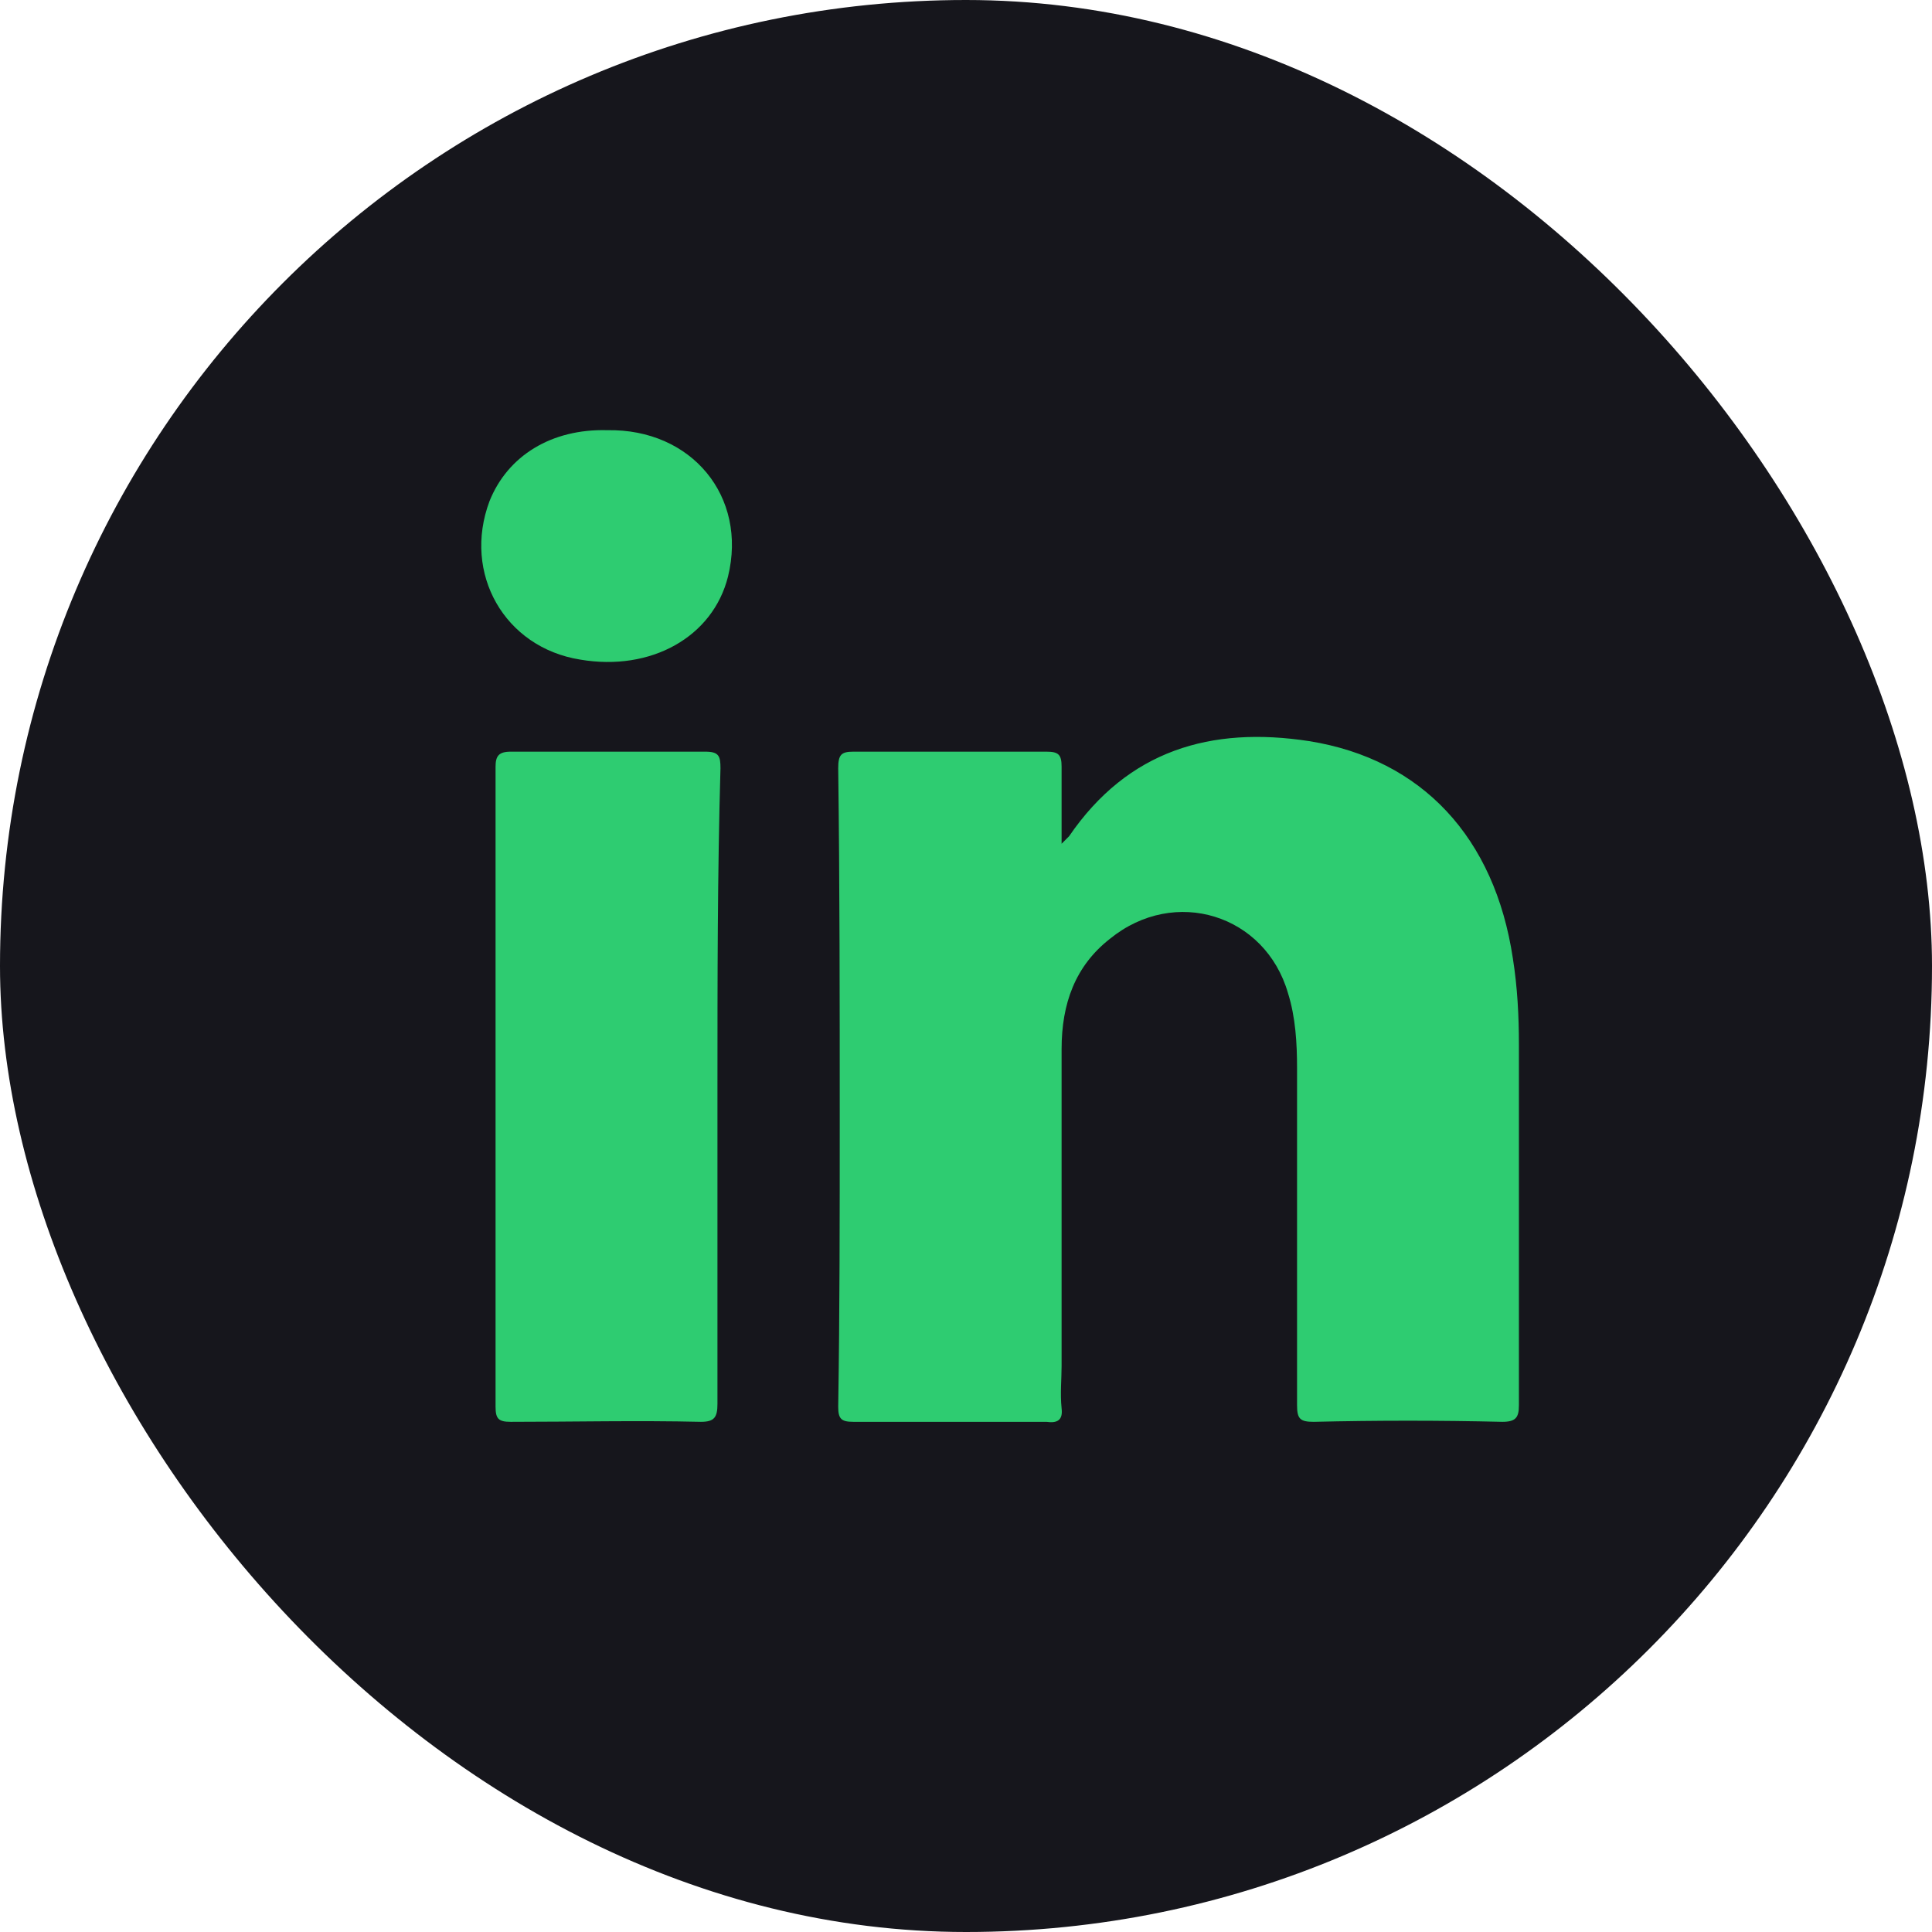
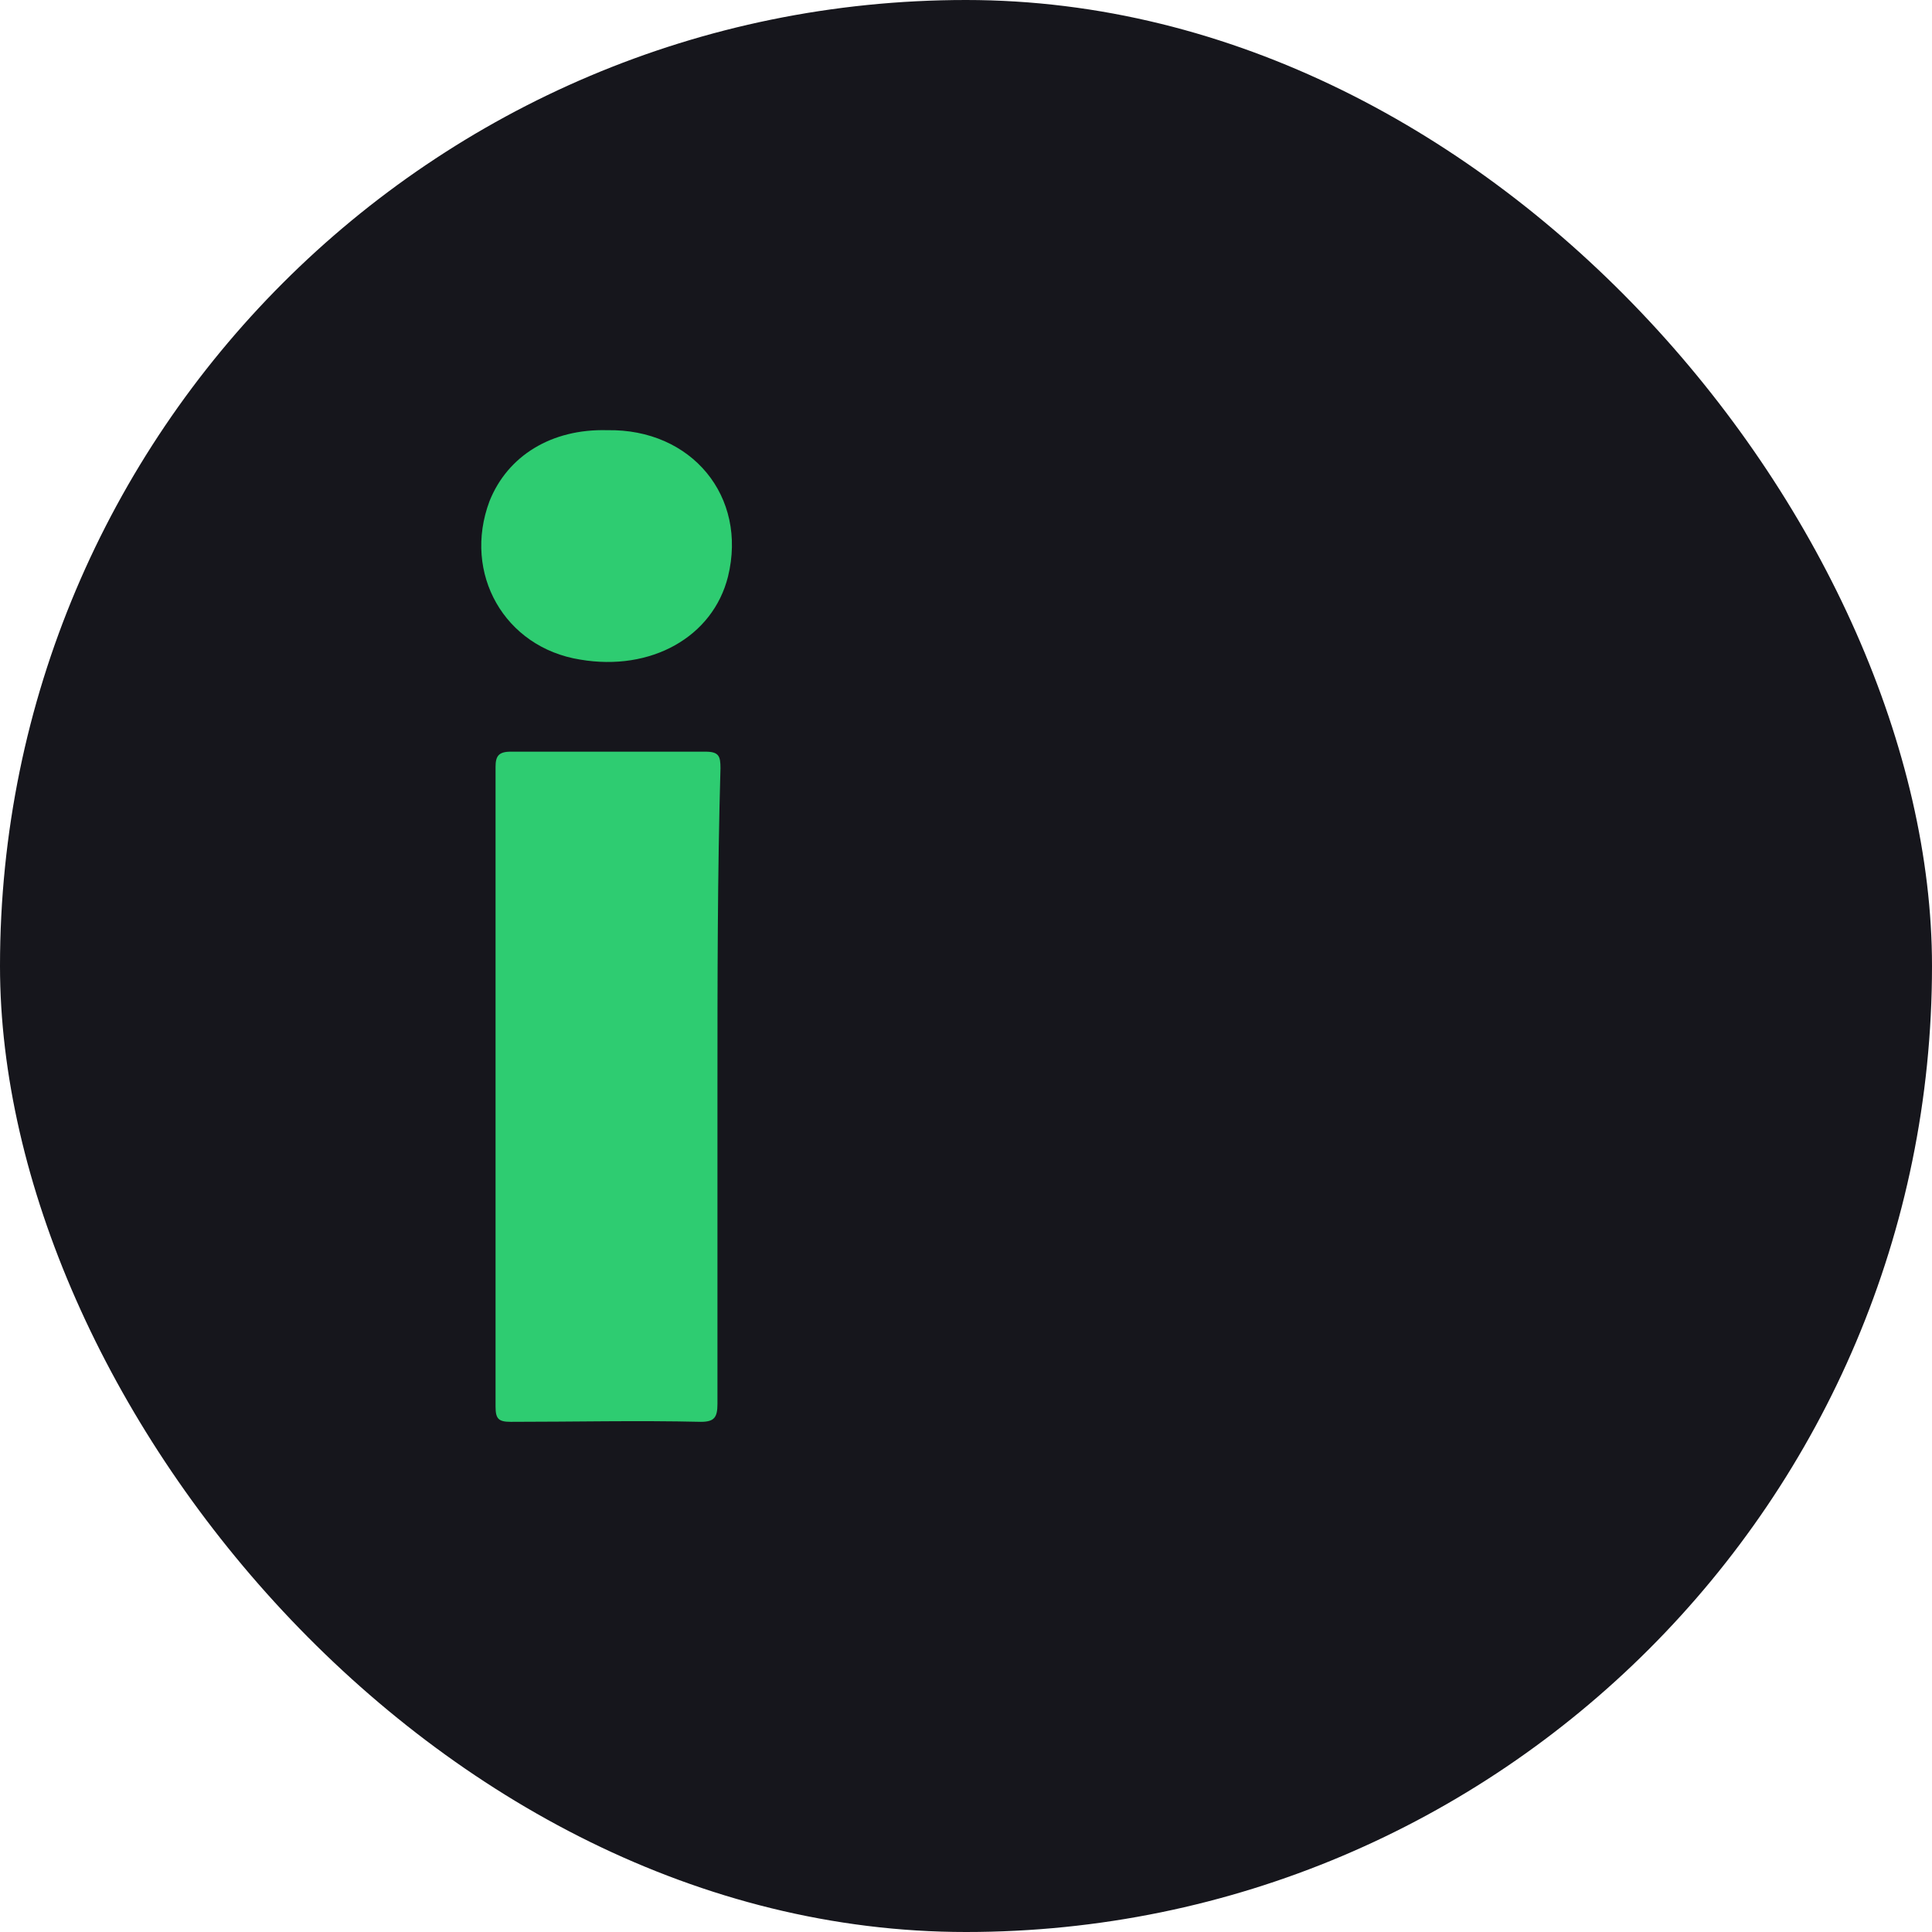
<svg xmlns="http://www.w3.org/2000/svg" width="48" height="48" viewBox="0 0 48 48" fill="none">
  <rect width="48" height="48" rx="24" fill="#16161C" />
-   <path d="M37.325 35.325C35.75 35.288 34.212 35.288 32.638 35.325C32.3 35.325 32.225 35.25 32.225 34.913C32.225 32.138 32.225 29.325 32.225 26.55C32.225 25.913 32.188 25.275 32 24.675C31.438 22.725 29.188 22.013 27.575 23.325C26.712 24 26.375 24.938 26.375 26.063C26.375 28.688 26.375 31.313 26.375 33.938C26.375 34.275 26.337 34.613 26.375 34.988C26.413 35.288 26.262 35.363 26 35.325C24.387 35.325 22.812 35.325 21.2 35.325C20.9 35.325 20.825 35.25 20.825 34.95C20.863 32.588 20.863 30.225 20.863 27.825C20.863 24.9 20.863 21.975 20.825 19.088C20.825 18.75 20.9 18.675 21.2 18.675C22.812 18.675 24.387 18.675 26 18.675C26.3 18.675 26.375 18.75 26.375 19.05C26.375 19.65 26.375 20.25 26.375 20.963C26.488 20.85 26.525 20.813 26.562 20.775C28.025 18.638 30.087 18.038 32.525 18.413C35.337 18.863 37.137 20.813 37.587 23.813C37.7 24.525 37.737 25.238 37.737 25.95C37.737 28.95 37.737 31.913 37.737 34.913C37.737 35.213 37.663 35.325 37.325 35.325Z" fill="#2ECC71" />
  <path d="M17.825 27C17.825 29.625 17.825 32.25 17.825 34.875C17.825 35.212 17.75 35.325 17.413 35.325C15.838 35.288 14.262 35.325 12.688 35.325C12.387 35.325 12.312 35.25 12.312 34.95C12.312 29.663 12.312 24.337 12.312 19.05C12.312 18.788 12.387 18.675 12.688 18.675C14.3 18.675 15.912 18.675 17.525 18.675C17.863 18.675 17.9 18.788 17.9 19.087C17.825 21.712 17.825 24.337 17.825 27Z" fill="#2ECC71" />
  <path d="M18.087 14.325C17.712 15.825 16.175 16.688 14.412 16.387C12.537 16.087 11.487 14.25 12.162 12.45C12.612 11.325 13.7 10.65 15.087 10.688C17.187 10.65 18.575 12.338 18.087 14.325Z" fill="#2ECC71" />
</svg>